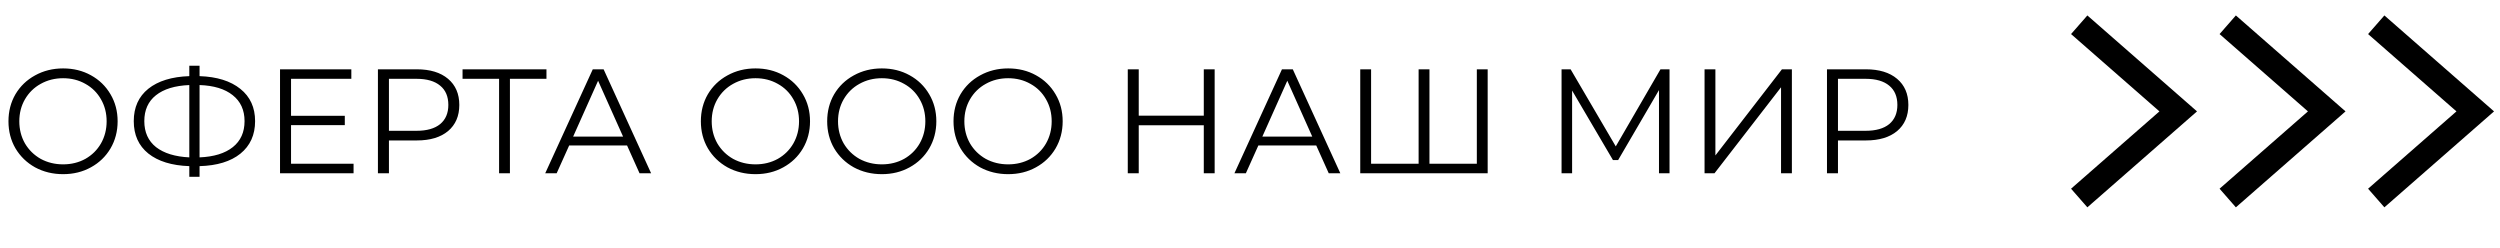
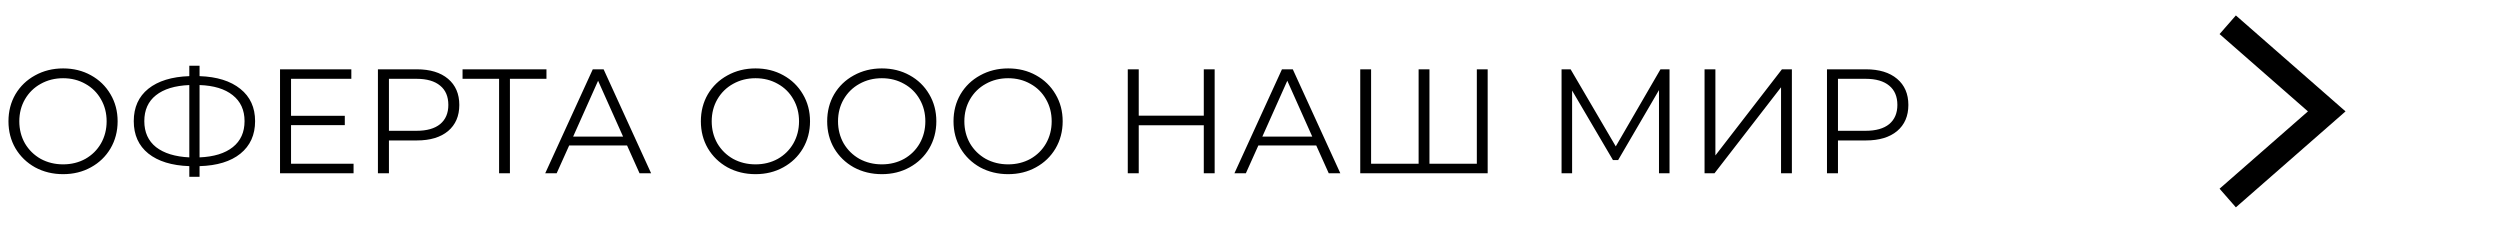
<svg xmlns="http://www.w3.org/2000/svg" width="101" height="10" viewBox="0 0 101 10" fill="none">
  <path d="M2.55 7.036C2.134 7.036 1.756 6.944 1.416 6.76C1.08 6.572 0.816 6.316 0.624 5.992C0.436 5.668 0.342 5.304 0.342 4.9C0.342 4.496 0.436 4.132 0.624 3.808C0.816 3.484 1.08 3.23 1.416 3.046C1.756 2.858 2.134 2.764 2.55 2.764C2.966 2.764 3.34 2.856 3.672 3.04C4.008 3.224 4.272 3.48 4.464 3.808C4.656 4.132 4.752 4.496 4.752 4.9C4.752 5.304 4.656 5.67 4.464 5.998C4.272 6.322 4.008 6.576 3.672 6.76C3.34 6.944 2.966 7.036 2.55 7.036ZM2.55 6.64C2.882 6.64 3.182 6.566 3.45 6.418C3.718 6.266 3.928 6.058 4.08 5.794C4.232 5.526 4.308 5.228 4.308 4.9C4.308 4.572 4.232 4.276 4.08 4.012C3.928 3.744 3.718 3.536 3.45 3.388C3.182 3.236 2.882 3.16 2.55 3.16C2.218 3.16 1.916 3.236 1.644 3.388C1.376 3.536 1.164 3.744 1.008 4.012C0.856 4.276 0.78 4.572 0.78 4.9C0.78 5.228 0.856 5.526 1.008 5.794C1.164 6.058 1.376 6.266 1.644 6.418C1.916 6.566 2.218 6.64 2.55 6.64ZM10.306 4.894C10.306 5.45 10.107 5.888 9.712 6.208C9.32 6.524 8.77 6.692 8.062 6.712V7.144H7.648V6.712C6.94 6.688 6.388 6.518 5.992 6.202C5.6 5.886 5.404 5.45 5.404 4.894C5.404 4.338 5.6 3.902 5.992 3.586C6.388 3.27 6.94 3.1 7.648 3.076V2.656H8.062V3.076C8.766 3.1 9.316 3.272 9.712 3.592C10.107 3.908 10.306 4.342 10.306 4.894ZM8.062 6.358C8.642 6.334 9.09 6.196 9.406 5.944C9.722 5.692 9.88 5.342 9.88 4.894C9.88 4.446 9.72 4.096 9.4 3.844C9.084 3.592 8.638 3.456 8.062 3.436V6.358ZM5.83 4.894C5.83 5.342 5.988 5.692 6.304 5.944C6.624 6.192 7.072 6.33 7.648 6.358V3.436C7.064 3.46 6.614 3.598 6.298 3.85C5.986 4.098 5.83 4.446 5.83 4.894ZM14.284 6.616V7H11.313V2.8H14.194V3.184H11.758V4.678H13.93V5.056H11.758V6.616H14.284ZM16.84 2.8C17.377 2.8 17.797 2.928 18.101 3.184C18.404 3.44 18.556 3.792 18.556 4.24C18.556 4.688 18.404 5.04 18.101 5.296C17.797 5.548 17.377 5.674 16.84 5.674H15.713V7H15.268V2.8H16.84ZM16.828 5.284C17.244 5.284 17.562 5.194 17.782 5.014C18.003 4.83 18.113 4.572 18.113 4.24C18.113 3.9 18.003 3.64 17.782 3.46C17.562 3.276 17.244 3.184 16.828 3.184H15.713V5.284H16.828ZM22.077 3.184H20.601V7H20.163V3.184H18.687V2.8H22.077V3.184ZM25.334 5.878H22.994L22.489 7H22.027L23.948 2.8H24.386L26.305 7H25.837L25.334 5.878ZM25.172 5.518L24.163 3.262L23.155 5.518H25.172ZM30.523 7.036C30.107 7.036 29.729 6.944 29.389 6.76C29.053 6.572 28.789 6.316 28.597 5.992C28.409 5.668 28.315 5.304 28.315 4.9C28.315 4.496 28.409 4.132 28.597 3.808C28.789 3.484 29.053 3.23 29.389 3.046C29.729 2.858 30.107 2.764 30.523 2.764C30.939 2.764 31.313 2.856 31.645 3.04C31.981 3.224 32.245 3.48 32.437 3.808C32.629 4.132 32.725 4.496 32.725 4.9C32.725 5.304 32.629 5.67 32.437 5.998C32.245 6.322 31.981 6.576 31.645 6.76C31.313 6.944 30.939 7.036 30.523 7.036ZM30.523 6.64C30.855 6.64 31.155 6.566 31.423 6.418C31.691 6.266 31.901 6.058 32.053 5.794C32.205 5.526 32.281 5.228 32.281 4.9C32.281 4.572 32.205 4.276 32.053 4.012C31.901 3.744 31.691 3.536 31.423 3.388C31.155 3.236 30.855 3.16 30.523 3.16C30.191 3.16 29.889 3.236 29.617 3.388C29.349 3.536 29.137 3.744 28.981 4.012C28.829 4.276 28.753 4.572 28.753 4.9C28.753 5.228 28.829 5.526 28.981 5.794C29.137 6.058 29.349 6.266 29.617 6.418C29.889 6.566 30.191 6.64 30.523 6.64ZM35.626 7.036C35.21 7.036 34.832 6.944 34.492 6.76C34.156 6.572 33.892 6.316 33.7 5.992C33.512 5.668 33.418 5.304 33.418 4.9C33.418 4.496 33.512 4.132 33.7 3.808C33.892 3.484 34.156 3.23 34.492 3.046C34.832 2.858 35.21 2.764 35.626 2.764C36.042 2.764 36.416 2.856 36.748 3.04C37.084 3.224 37.348 3.48 37.54 3.808C37.732 4.132 37.828 4.496 37.828 4.9C37.828 5.304 37.732 5.67 37.54 5.998C37.348 6.322 37.084 6.576 36.748 6.76C36.416 6.944 36.042 7.036 35.626 7.036ZM35.626 6.64C35.958 6.64 36.258 6.566 36.526 6.418C36.794 6.266 37.004 6.058 37.156 5.794C37.308 5.526 37.384 5.228 37.384 4.9C37.384 4.572 37.308 4.276 37.156 4.012C37.004 3.744 36.794 3.536 36.526 3.388C36.258 3.236 35.958 3.16 35.626 3.16C35.294 3.16 34.992 3.236 34.72 3.388C34.452 3.536 34.24 3.744 34.084 4.012C33.932 4.276 33.856 4.572 33.856 4.9C33.856 5.228 33.932 5.526 34.084 5.794C34.24 6.058 34.452 6.266 34.72 6.418C34.992 6.566 35.294 6.64 35.626 6.64ZM40.73 7.036C40.314 7.036 39.936 6.944 39.596 6.76C39.26 6.572 38.996 6.316 38.804 5.992C38.616 5.668 38.522 5.304 38.522 4.9C38.522 4.496 38.616 4.132 38.804 3.808C38.996 3.484 39.26 3.23 39.596 3.046C39.936 2.858 40.314 2.764 40.73 2.764C41.146 2.764 41.52 2.856 41.852 3.04C42.188 3.224 42.452 3.48 42.644 3.808C42.836 4.132 42.932 4.496 42.932 4.9C42.932 5.304 42.836 5.67 42.644 5.998C42.452 6.322 42.188 6.576 41.852 6.76C41.52 6.944 41.146 7.036 40.73 7.036ZM40.73 6.64C41.062 6.64 41.362 6.566 41.63 6.418C41.898 6.266 42.108 6.058 42.26 5.794C42.412 5.526 42.488 5.228 42.488 4.9C42.488 4.572 42.412 4.276 42.26 4.012C42.108 3.744 41.898 3.536 41.63 3.388C41.362 3.236 41.062 3.16 40.73 3.16C40.398 3.16 40.096 3.236 39.824 3.388C39.556 3.536 39.344 3.744 39.188 4.012C39.036 4.276 38.96 4.572 38.96 4.9C38.96 5.228 39.036 5.526 39.188 5.794C39.344 6.058 39.556 6.266 39.824 6.418C40.096 6.566 40.398 6.64 40.73 6.64ZM49.072 2.8V7H48.633V5.062H46.005V7H45.562V2.8H46.005V4.672H48.633V2.8H49.072ZM53.177 5.878H50.837L50.333 7H49.871L51.791 2.8H52.229L54.149 7H53.681L53.177 5.878ZM53.015 5.518L52.007 3.262L50.999 5.518H53.015ZM60.102 2.8V7H54.954V2.8H55.392V6.616H57.312V2.8H57.75V6.616H59.664V2.8H60.102ZM67.449 2.8V7H67.023V3.64L65.373 6.466H65.163L63.513 3.658V7H63.087V2.8H63.453L65.277 5.914L67.083 2.8H67.449ZM68.864 2.8H69.302V6.28L71.99 2.8H72.392V7H71.954V3.526L69.266 7H68.864V2.8ZM75.382 2.8C75.918 2.8 76.338 2.928 76.642 3.184C76.946 3.44 77.098 3.792 77.098 4.24C77.098 4.688 76.946 5.04 76.642 5.296C76.338 5.548 75.918 5.674 75.382 5.674H74.254V7H73.81V2.8H75.382ZM75.37 5.284C75.786 5.284 76.104 5.194 76.324 5.014C76.544 4.83 76.654 4.572 76.654 4.24C76.654 3.9 76.544 3.64 76.324 3.46C76.104 3.276 75.786 3.184 75.37 3.184H74.254V5.284H75.37Z" fill="black" />
-   <path d="M84 1L88 4.5L84 8" stroke="black" />
  <path d="M90 1L94 4.5L90 8" stroke="black" />
-   <path d="M96 1L100 4.5L96 8" stroke="black" />
</svg>